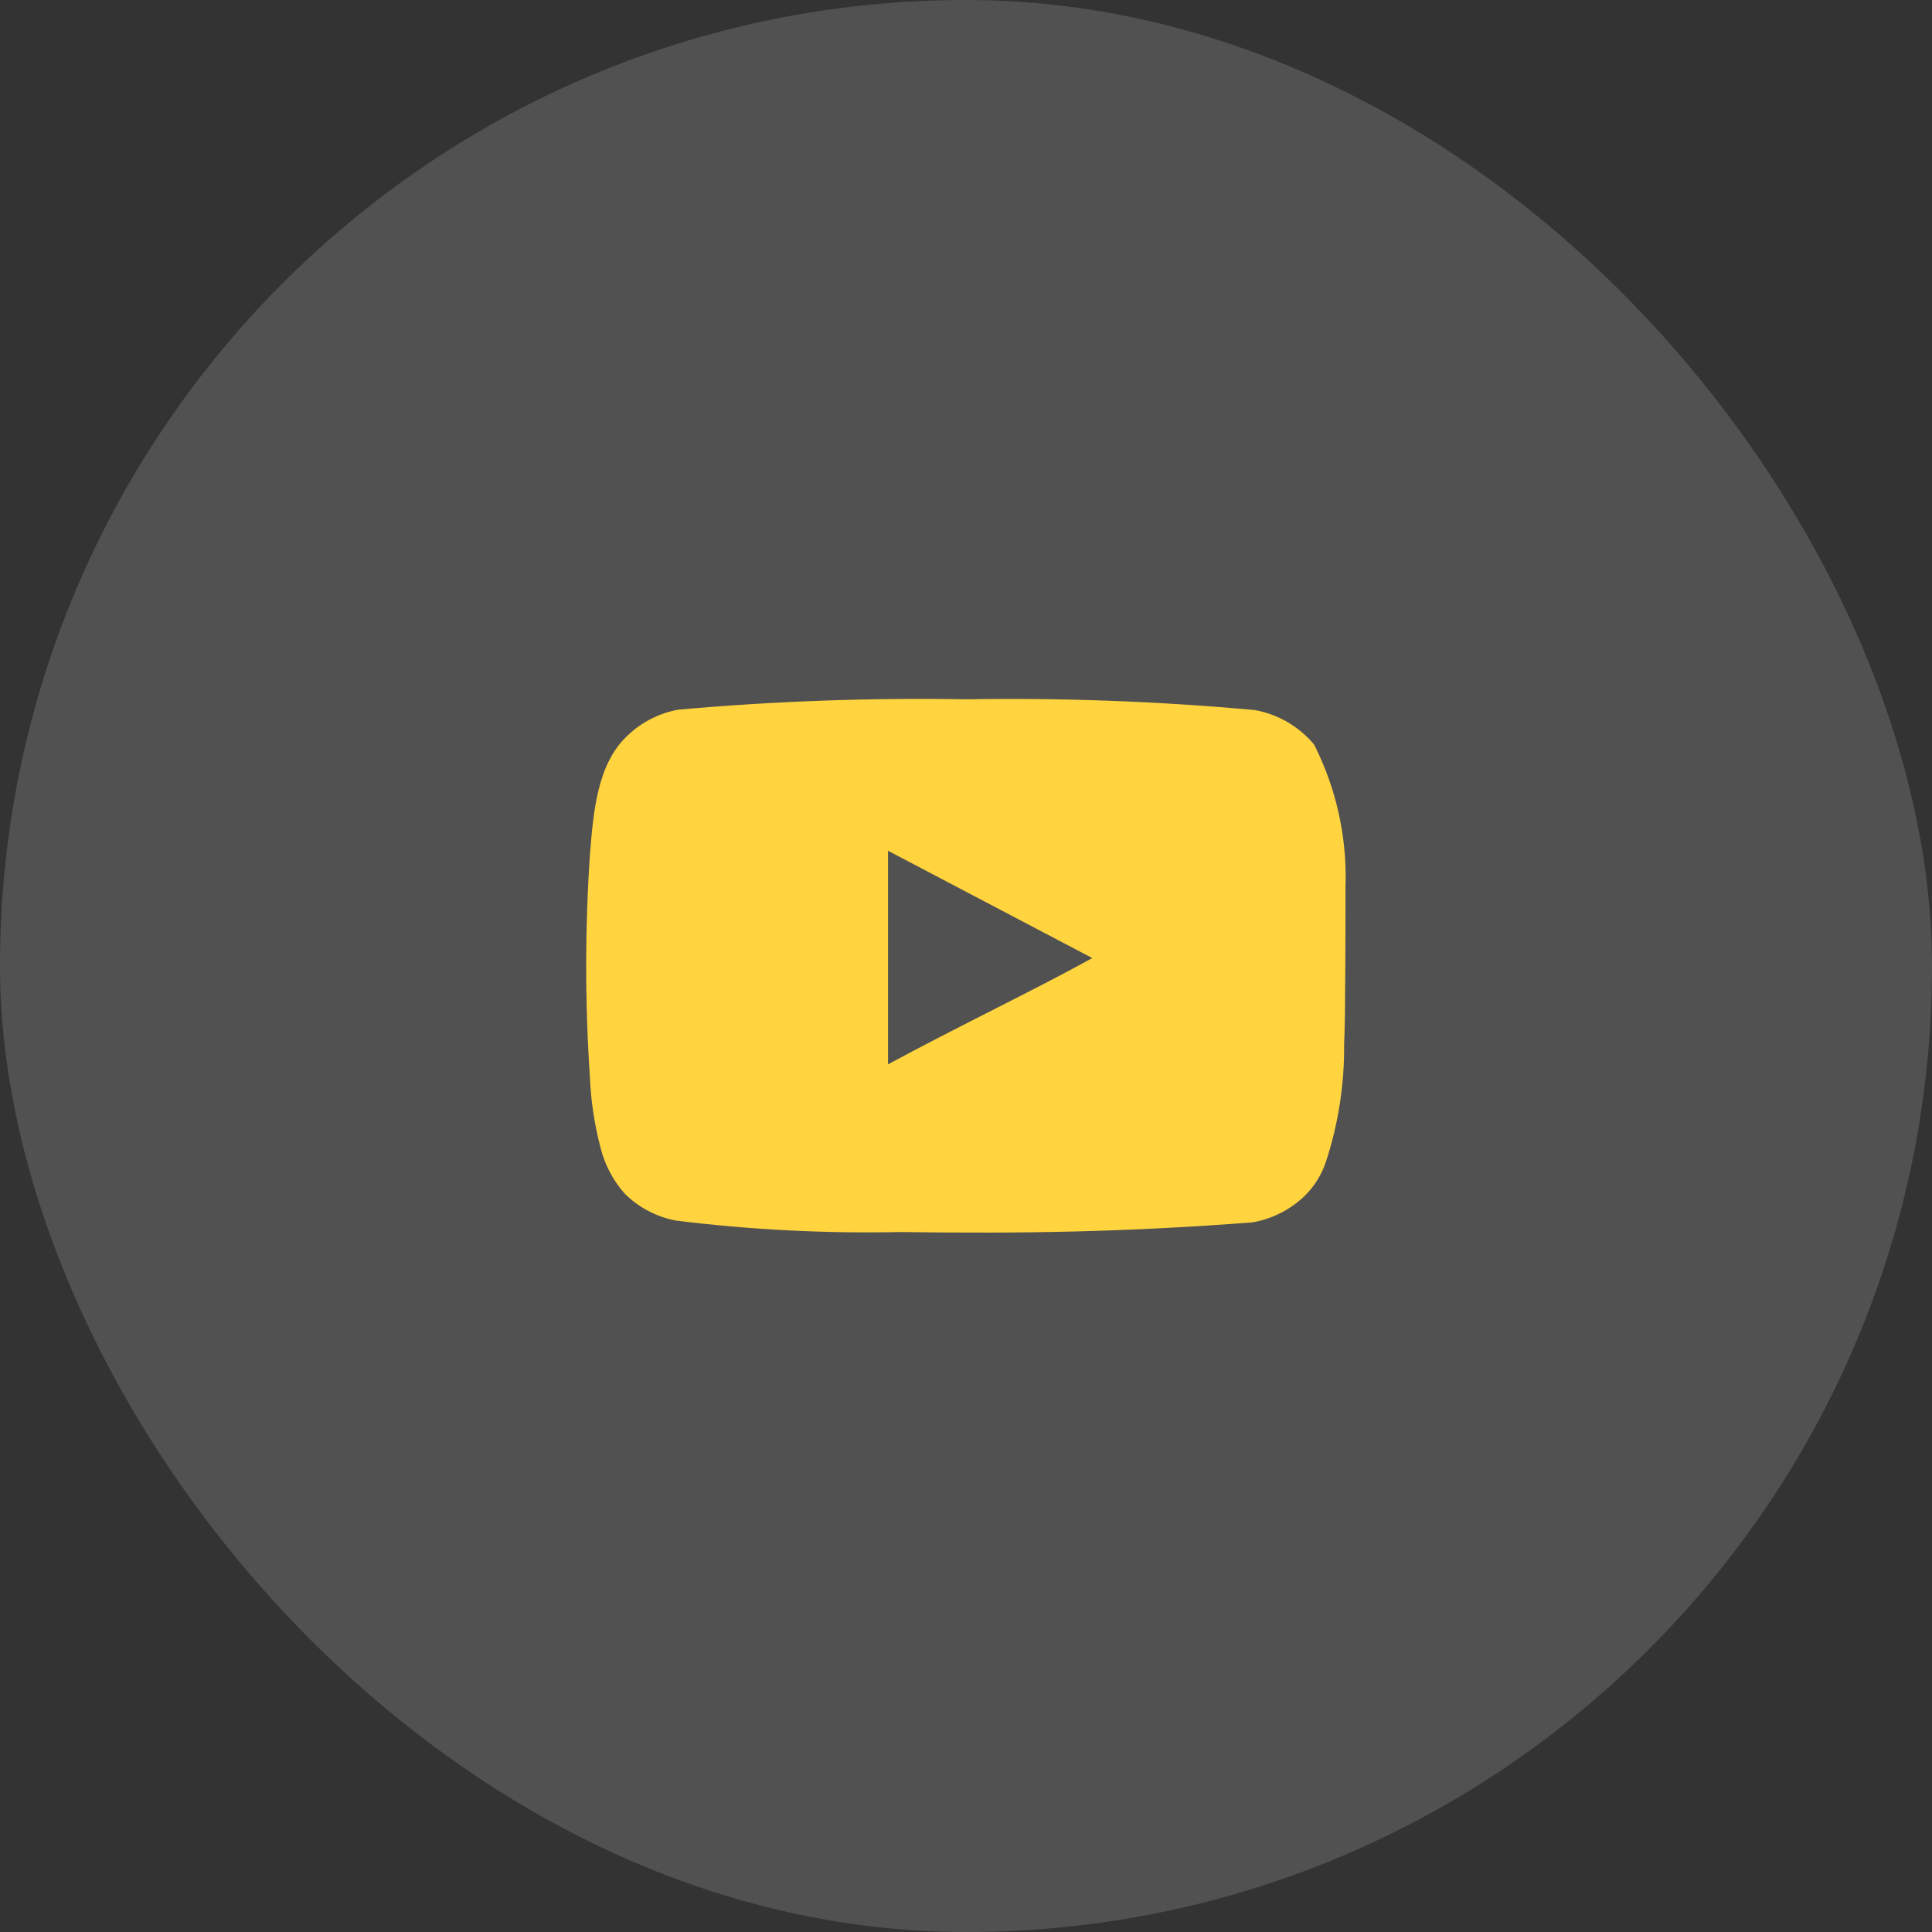
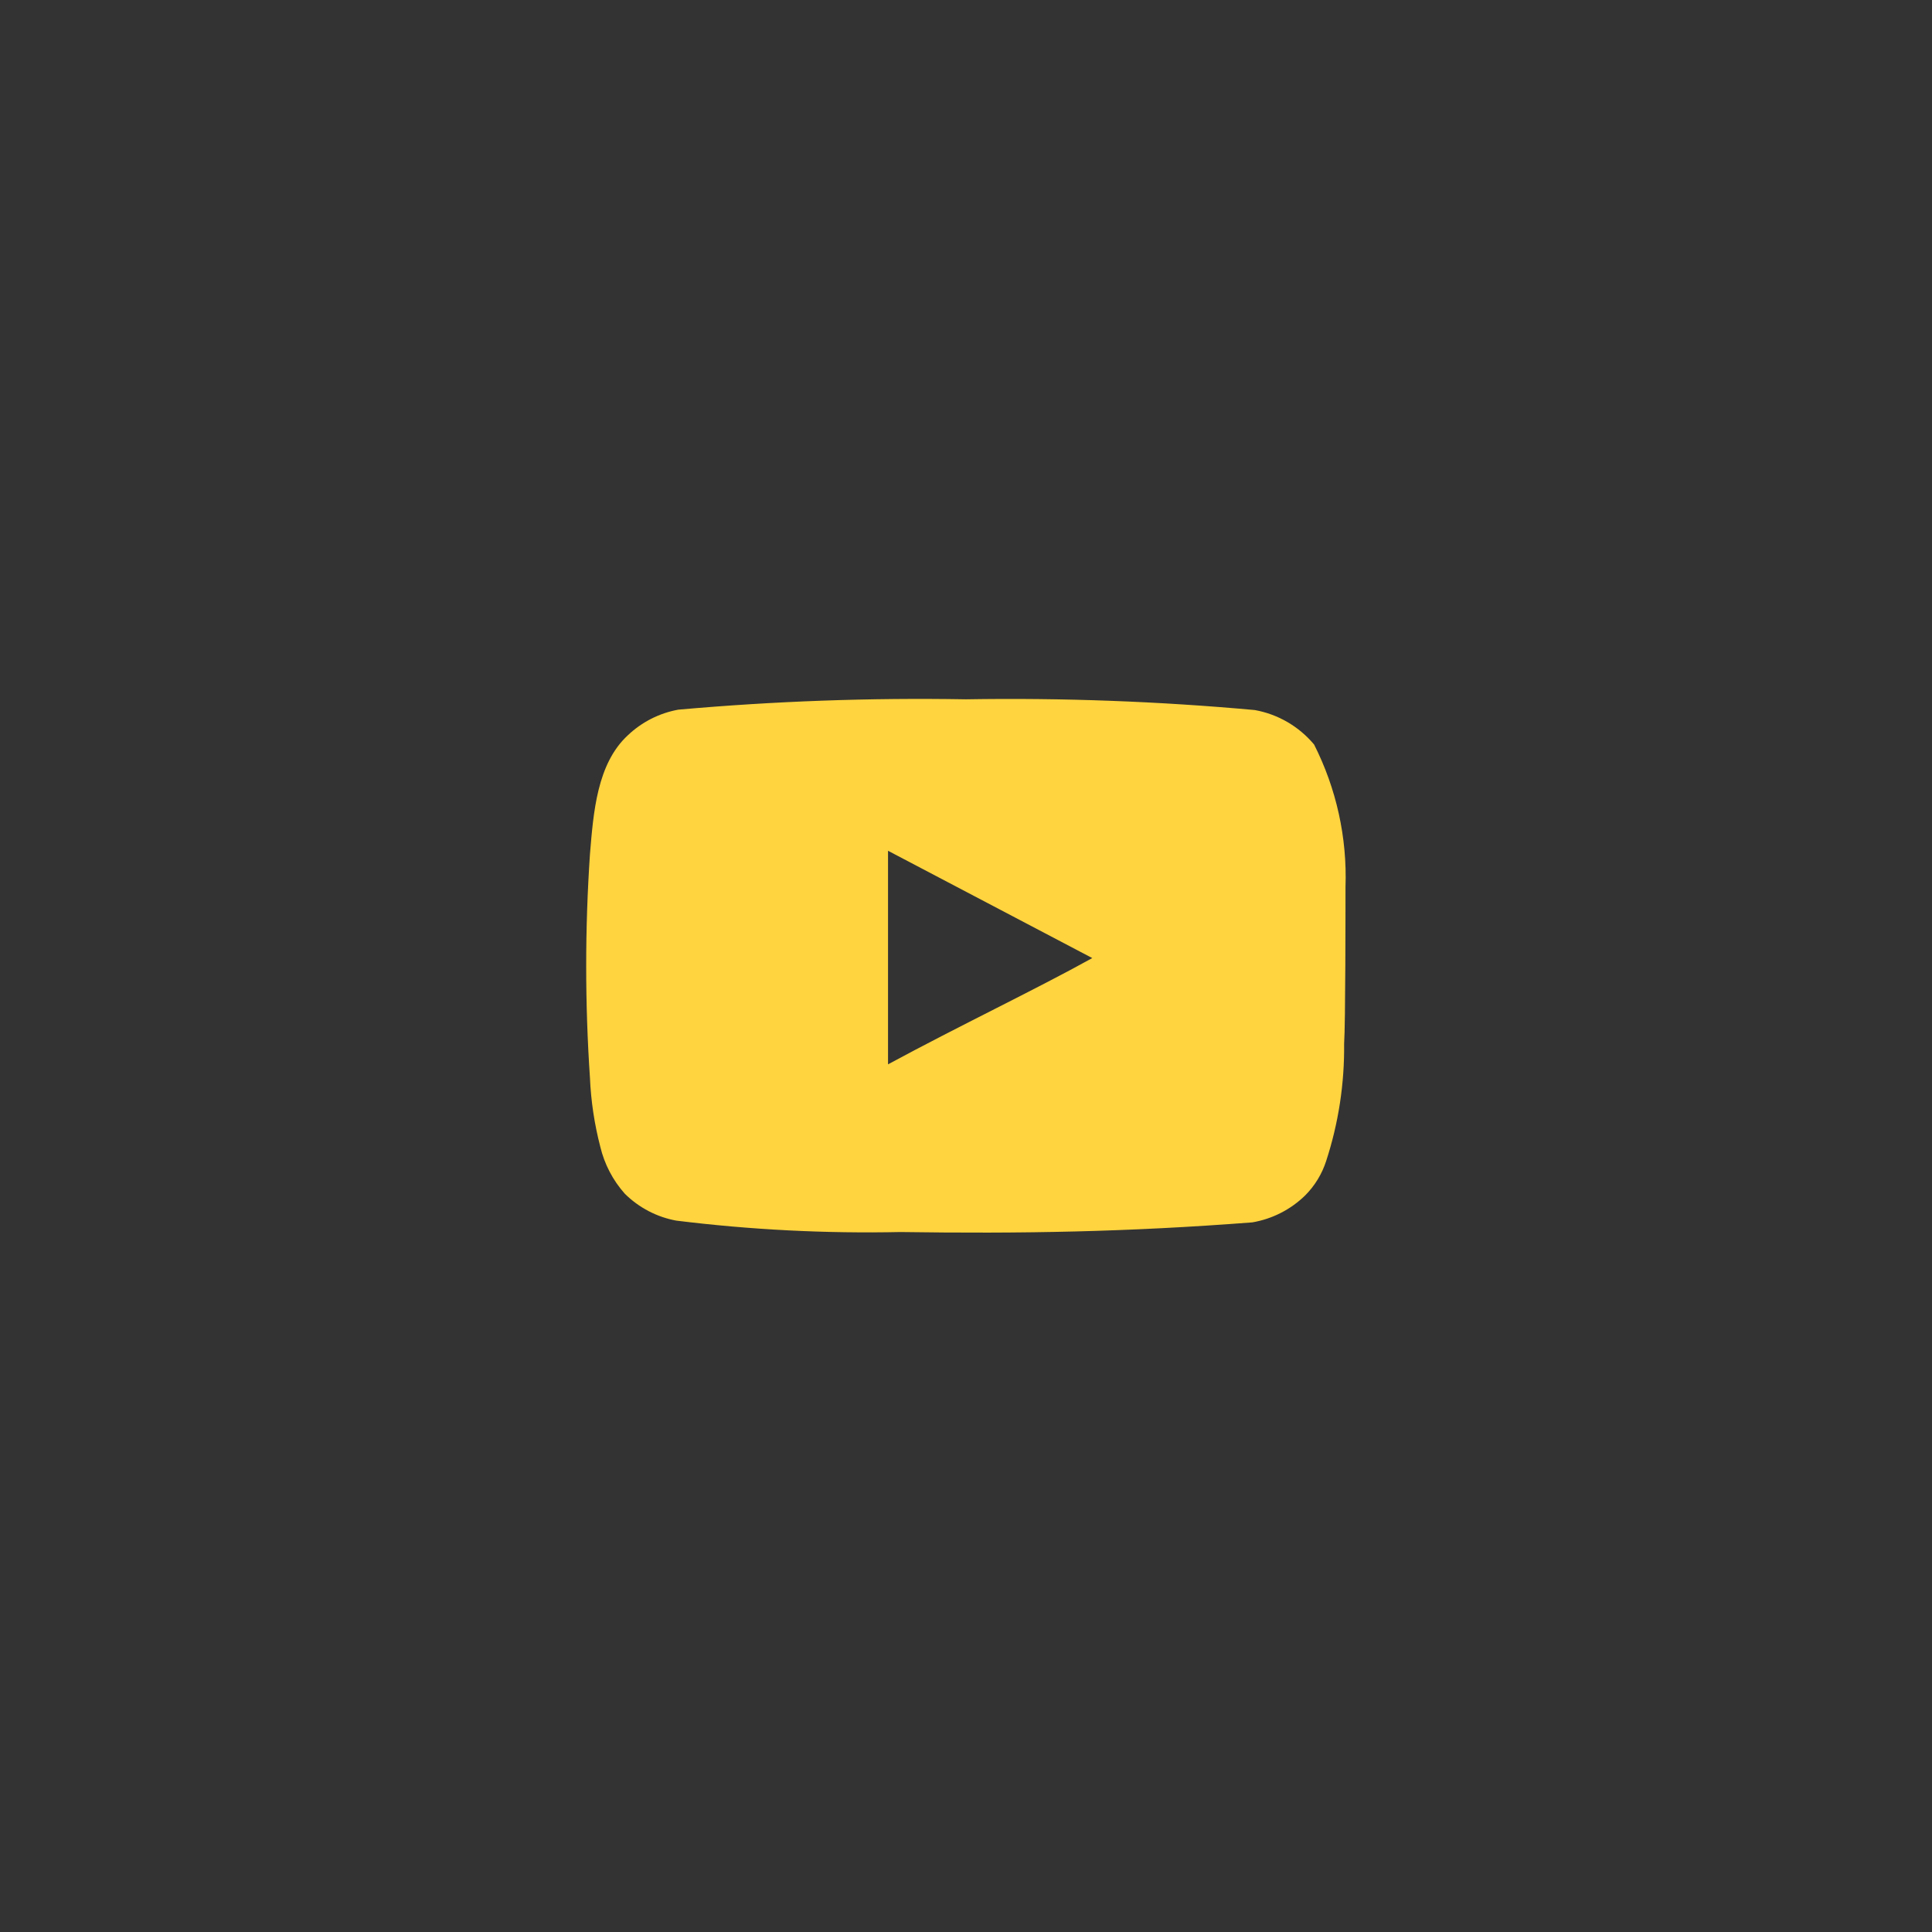
<svg xmlns="http://www.w3.org/2000/svg" width="56" height="56" viewBox="0 0 56 56" fill="none">
  <rect x="0" y="0" width="56" height="56" fill="#333333" stroke="none" />
-   <rect width="56" height="56" rx="28" fill="white" fill-opacity="0.15" />
-   <path d="M39 25.71C39.05 24.279 38.736 22.858 38.09 21.581C37.651 21.056 37.043 20.702 36.37 20.581C33.587 20.328 30.794 20.224 28 20.27C25.217 20.222 22.433 20.323 19.66 20.57C19.112 20.67 18.605 20.927 18.2 21.311C17.3 22.14 17.2 23.561 17.1 24.761C16.955 26.918 16.955 29.083 17.1 31.241C17.129 31.916 17.23 32.586 17.4 33.24C17.521 33.745 17.765 34.213 18.11 34.6C18.517 35.004 19.036 35.276 19.6 35.38C21.756 35.647 23.928 35.757 26.1 35.711C29.6 35.761 32.67 35.711 36.3 35.431C36.877 35.332 37.411 35.06 37.83 34.651C38.11 34.37 38.319 34.028 38.44 33.651C38.798 32.553 38.973 31.405 38.96 30.25C39 29.691 39 26.311 39 25.71ZM25.74 30.851V24.66L31.66 27.77C30 28.691 27.81 29.73 25.74 30.851Z" fill="#FFD43F" />
+   <path d="M39 25.71C39.05 24.279 38.736 22.858 38.09 21.581C37.651 21.056 37.043 20.702 36.37 20.581C33.587 20.328 30.794 20.224 28 20.27C25.217 20.222 22.433 20.323 19.66 20.57C19.112 20.67 18.605 20.927 18.2 21.311C17.3 22.14 17.2 23.561 17.1 24.761C16.955 26.918 16.955 29.083 17.1 31.241C17.129 31.916 17.23 32.586 17.4 33.24C17.521 33.745 17.765 34.213 18.11 34.6C18.517 35.004 19.036 35.276 19.6 35.38C21.756 35.647 23.928 35.757 26.1 35.711C29.6 35.761 32.67 35.711 36.3 35.431C36.877 35.332 37.411 35.06 37.83 34.651C38.11 34.37 38.319 34.028 38.44 33.651C38.798 32.553 38.973 31.405 38.96 30.25C39 29.691 39 26.311 39 25.71M25.74 30.851V24.66L31.66 27.77C30 28.691 27.81 29.73 25.74 30.851Z" fill="#FFD43F" />
</svg>